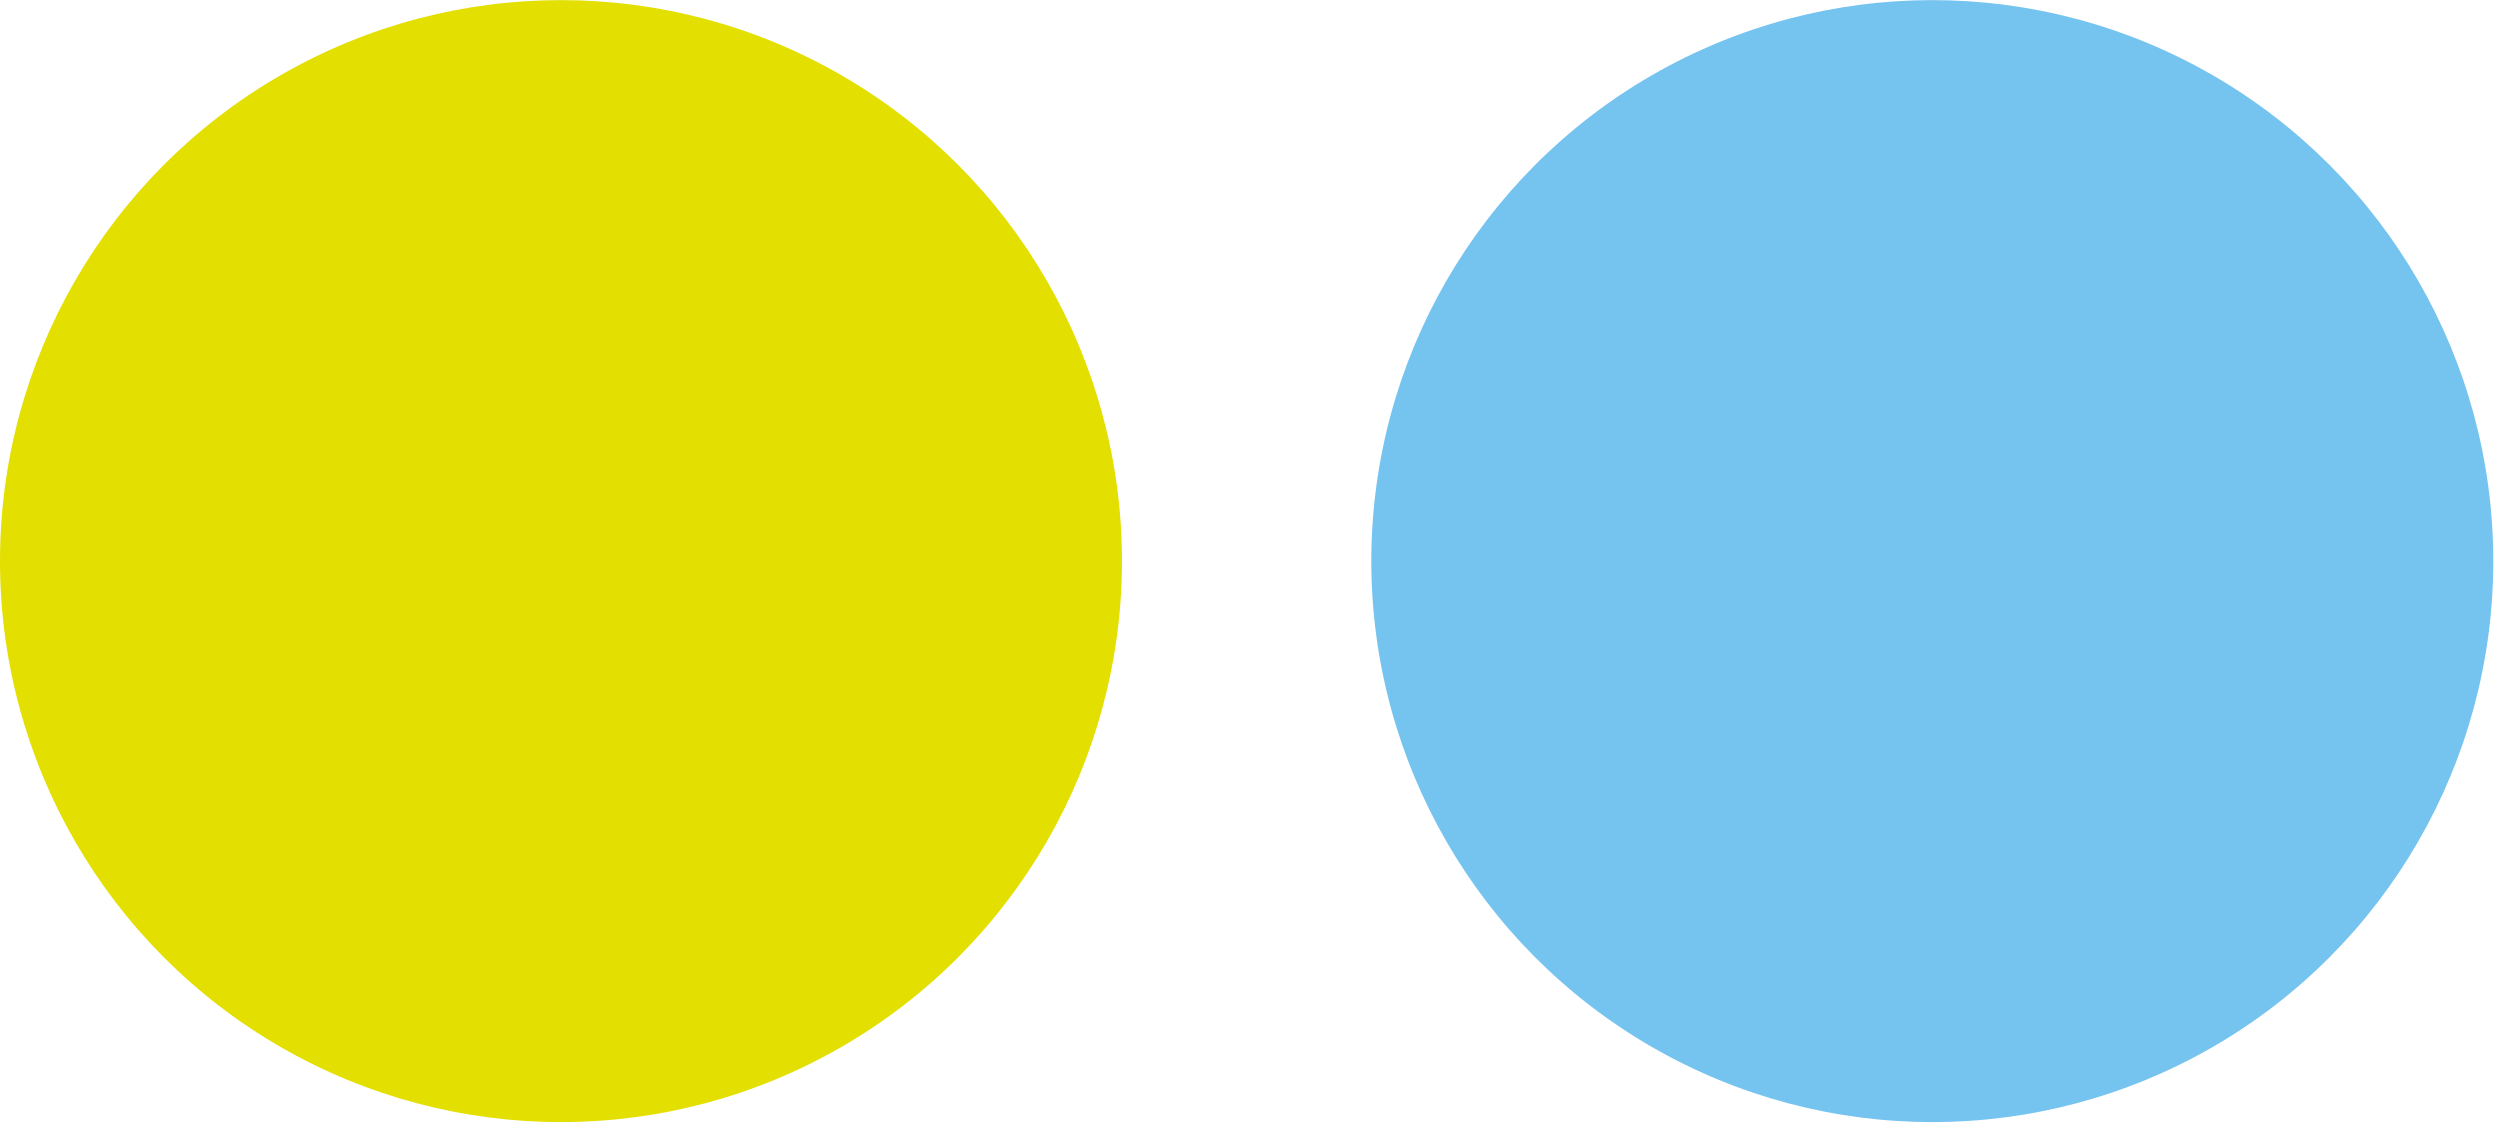
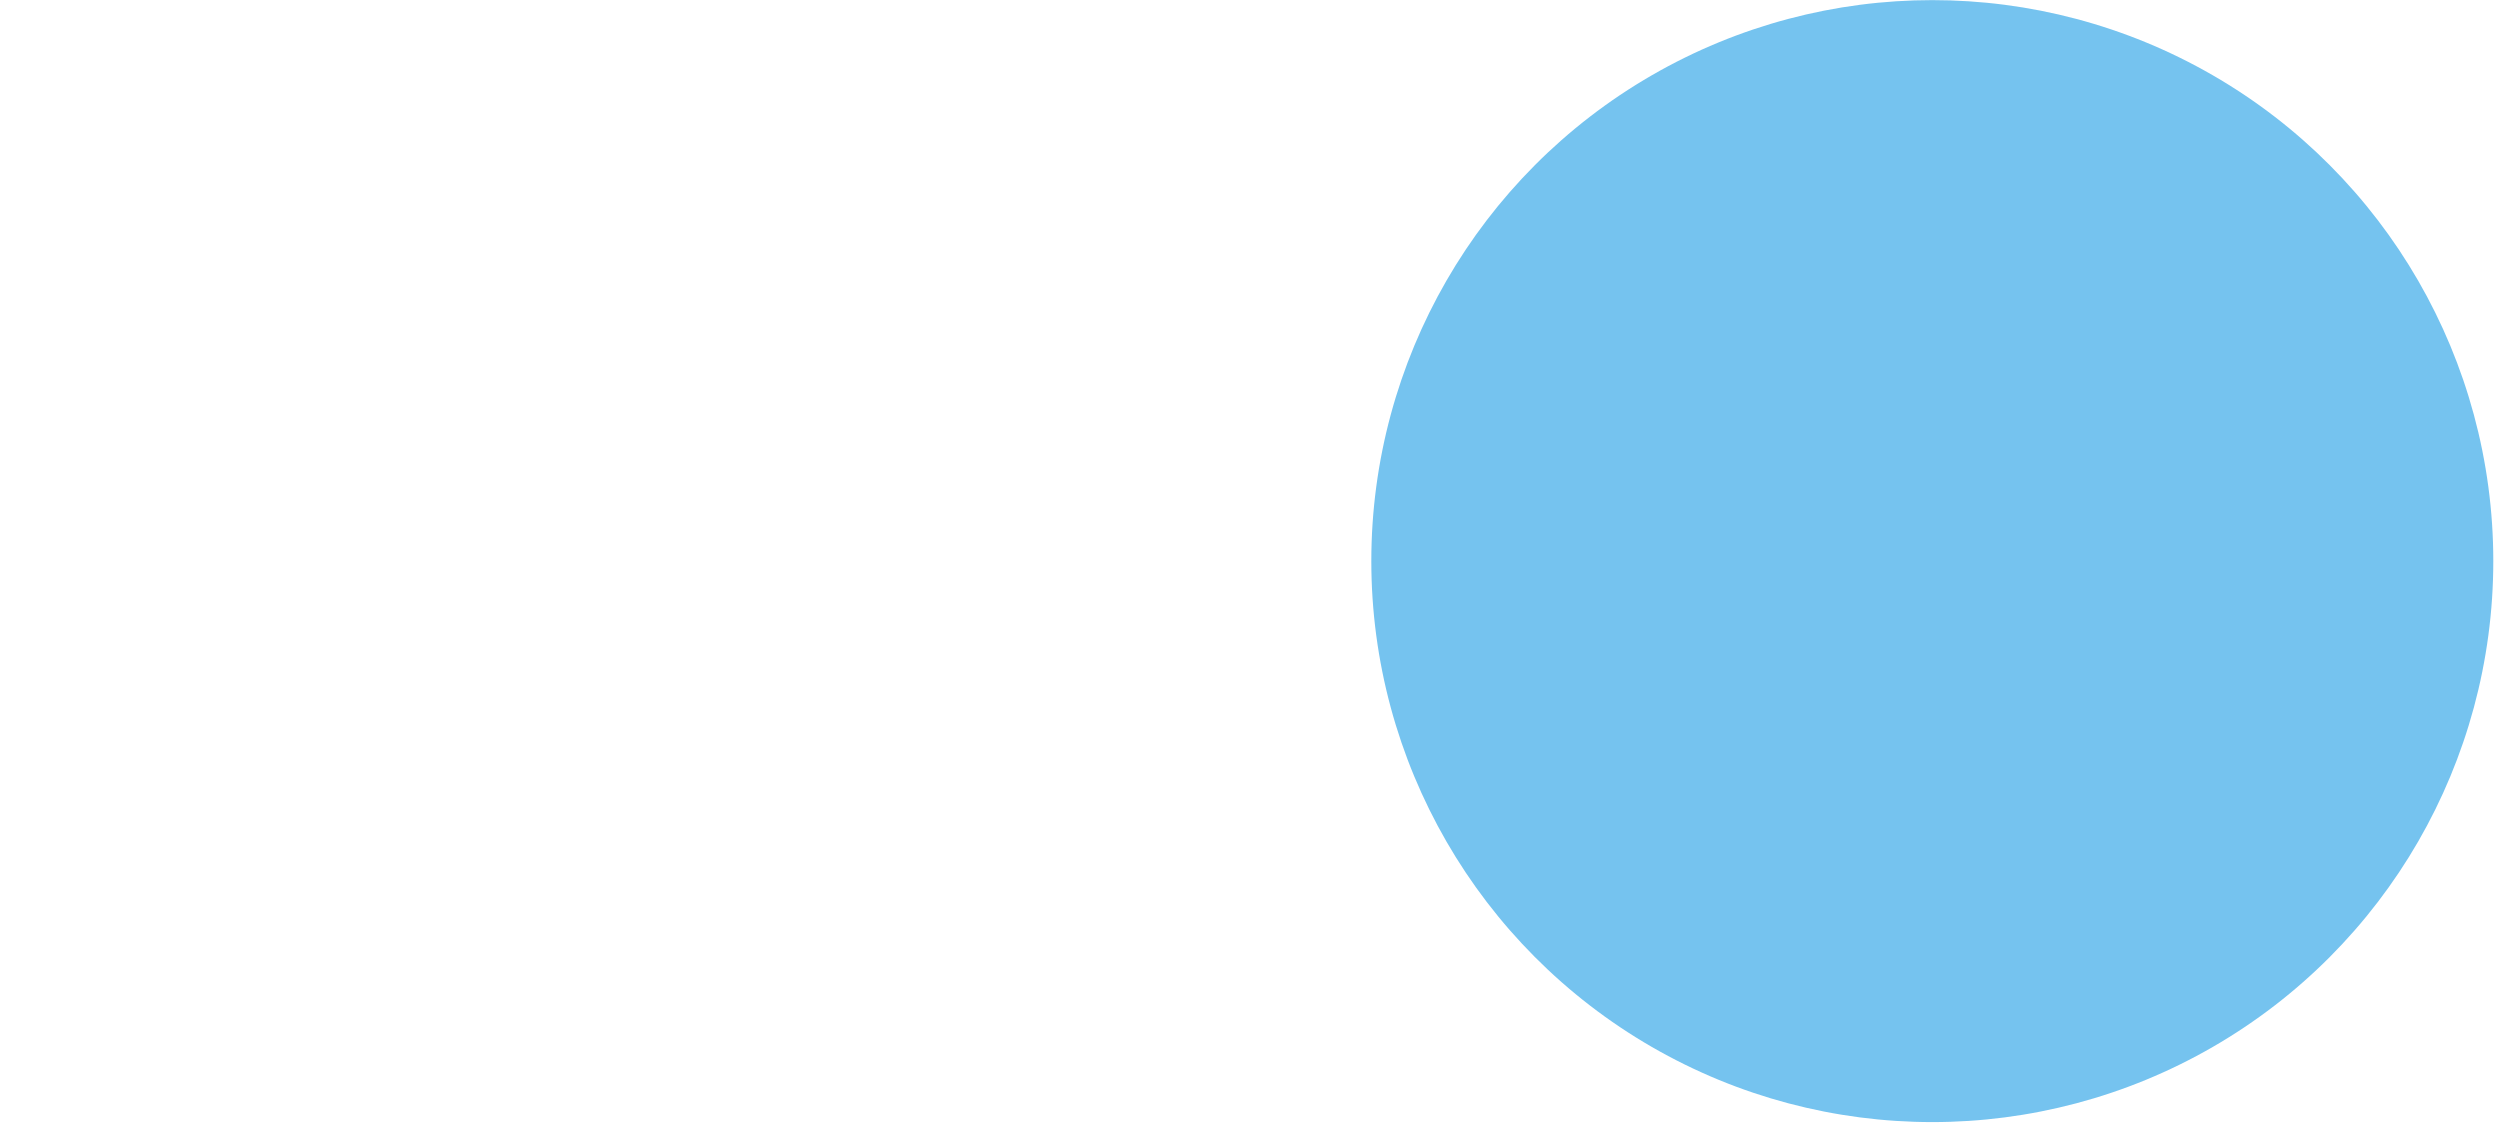
<svg xmlns="http://www.w3.org/2000/svg" width="104" height="47" viewBox="0 0 104 47" fill="none">
  <circle cx="80.384" cy="23.342" r="23.337" transform="rotate(180 80.384 23.342)" fill="#75C3EF" />
-   <circle cx="23.337" cy="23.342" r="23.337" transform="rotate(180 23.337 23.342)" fill="#E3DF01" />
</svg>